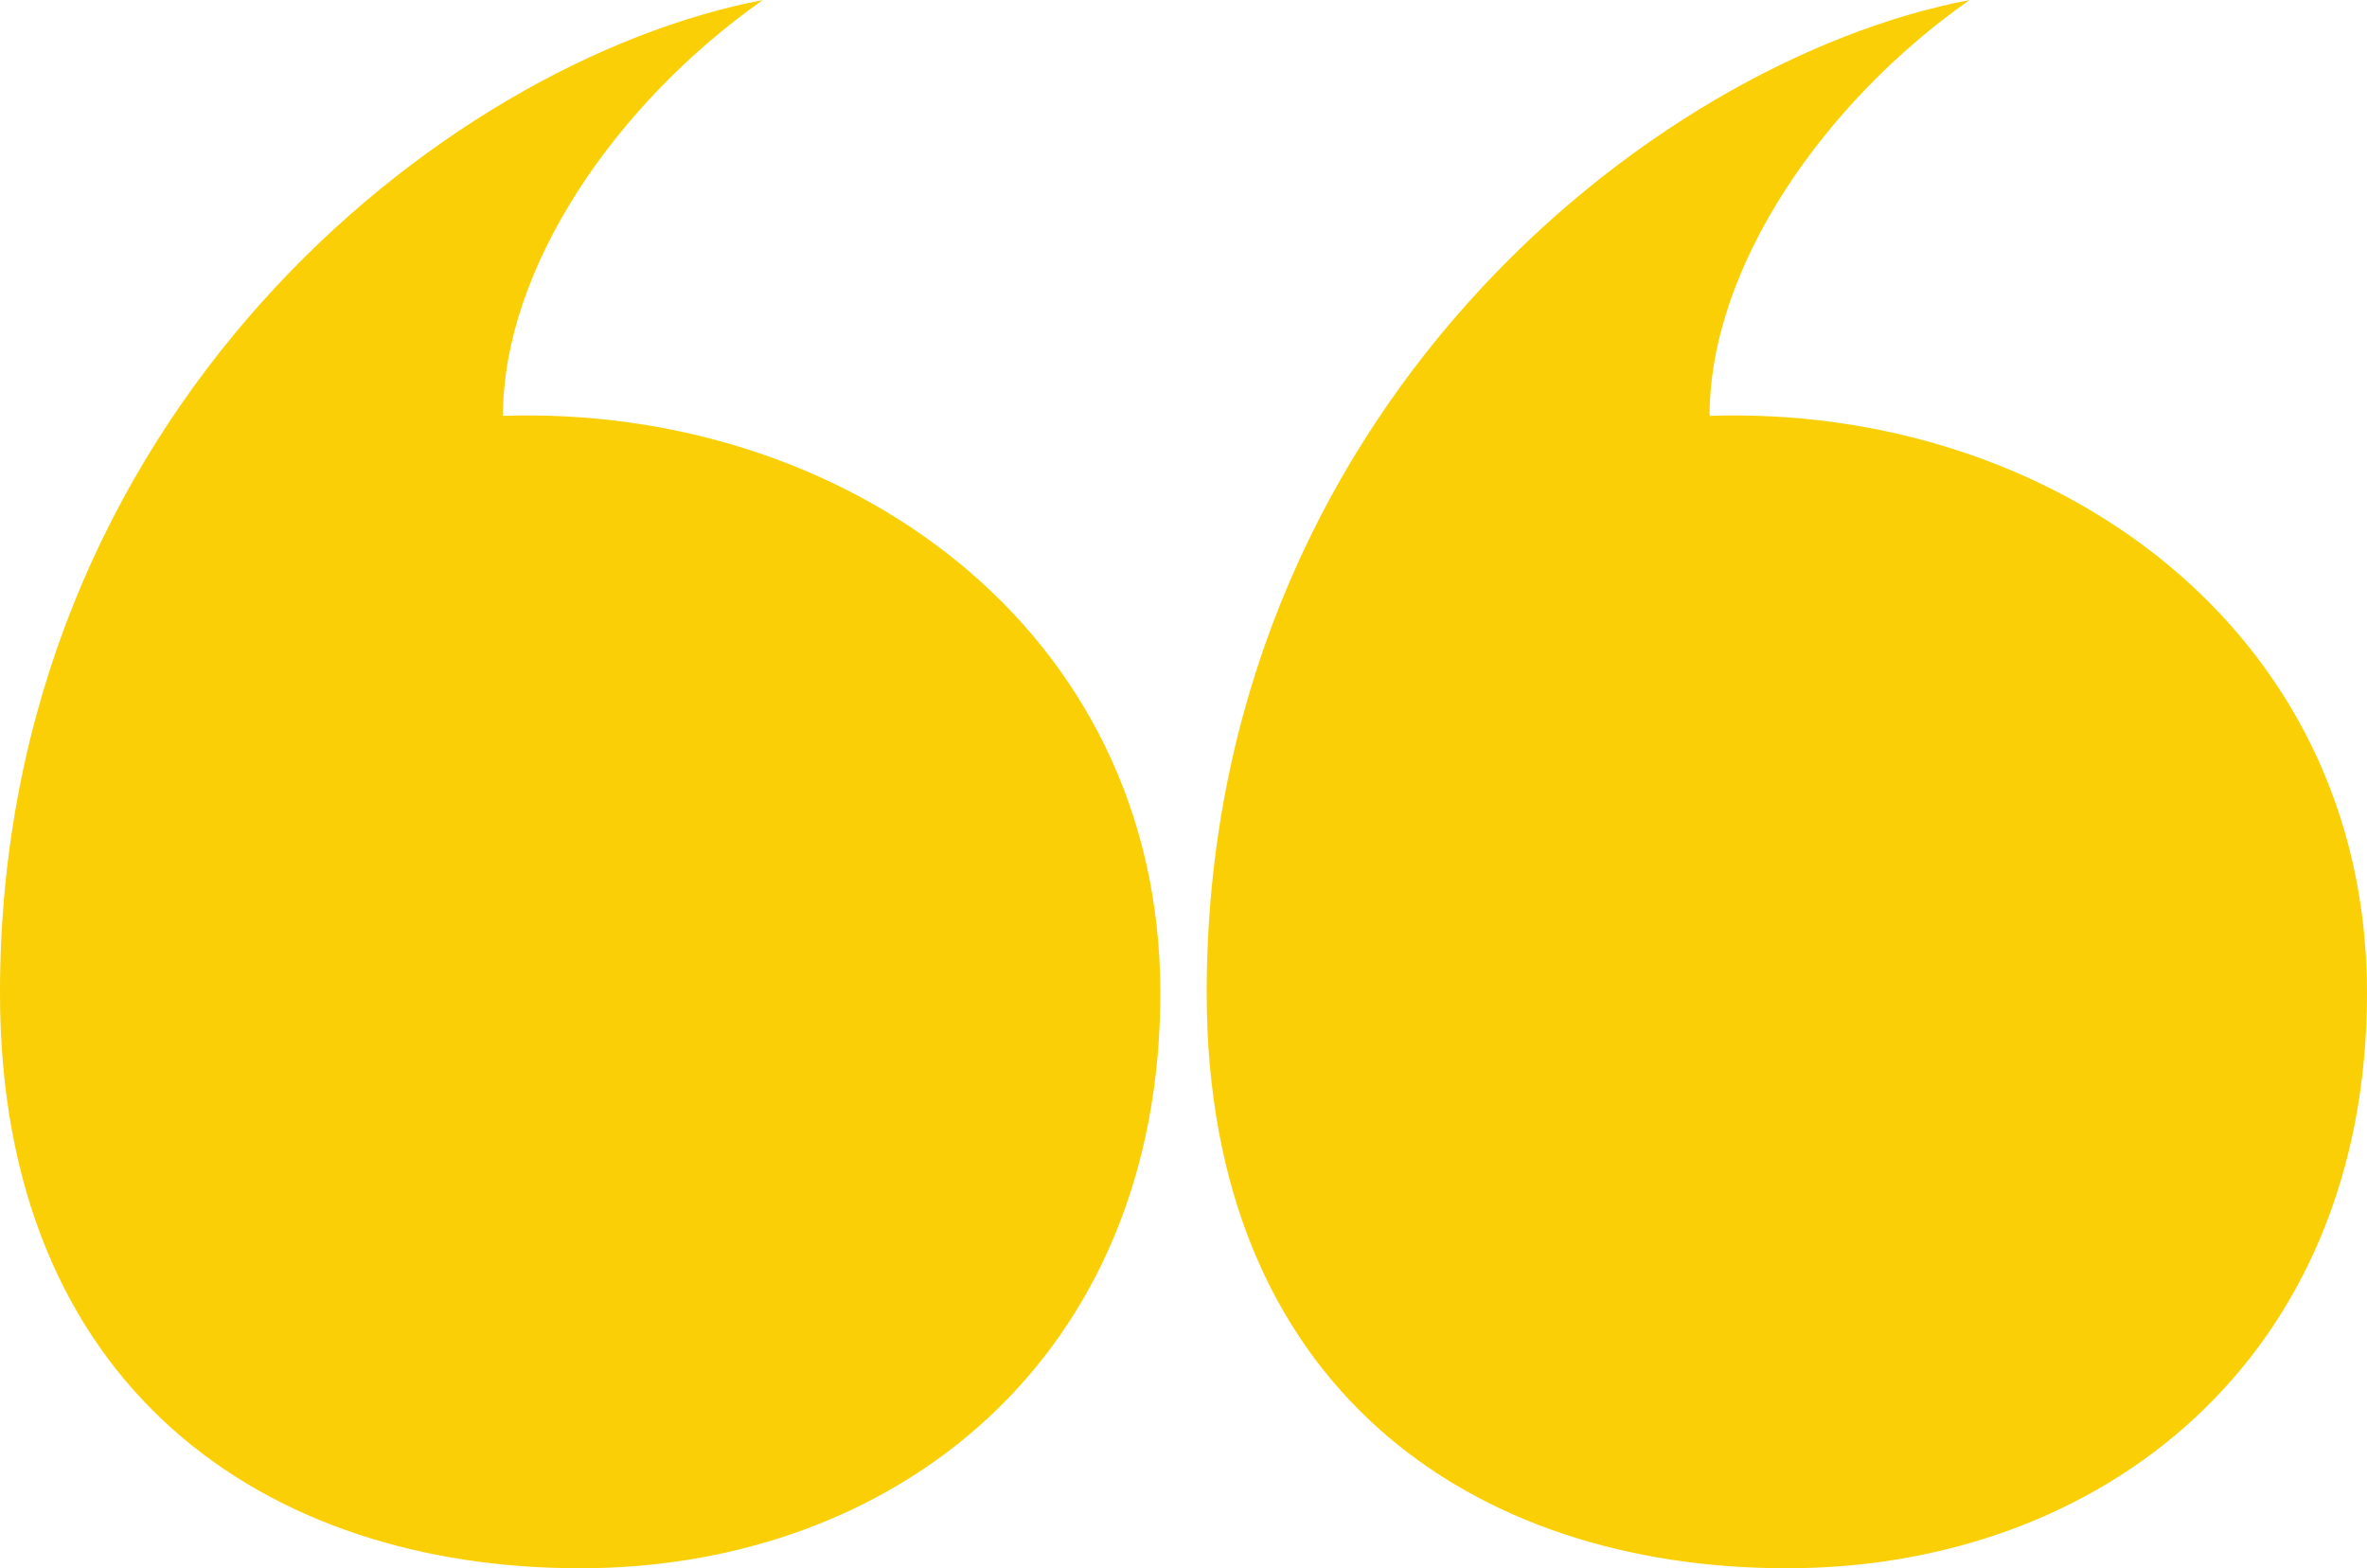
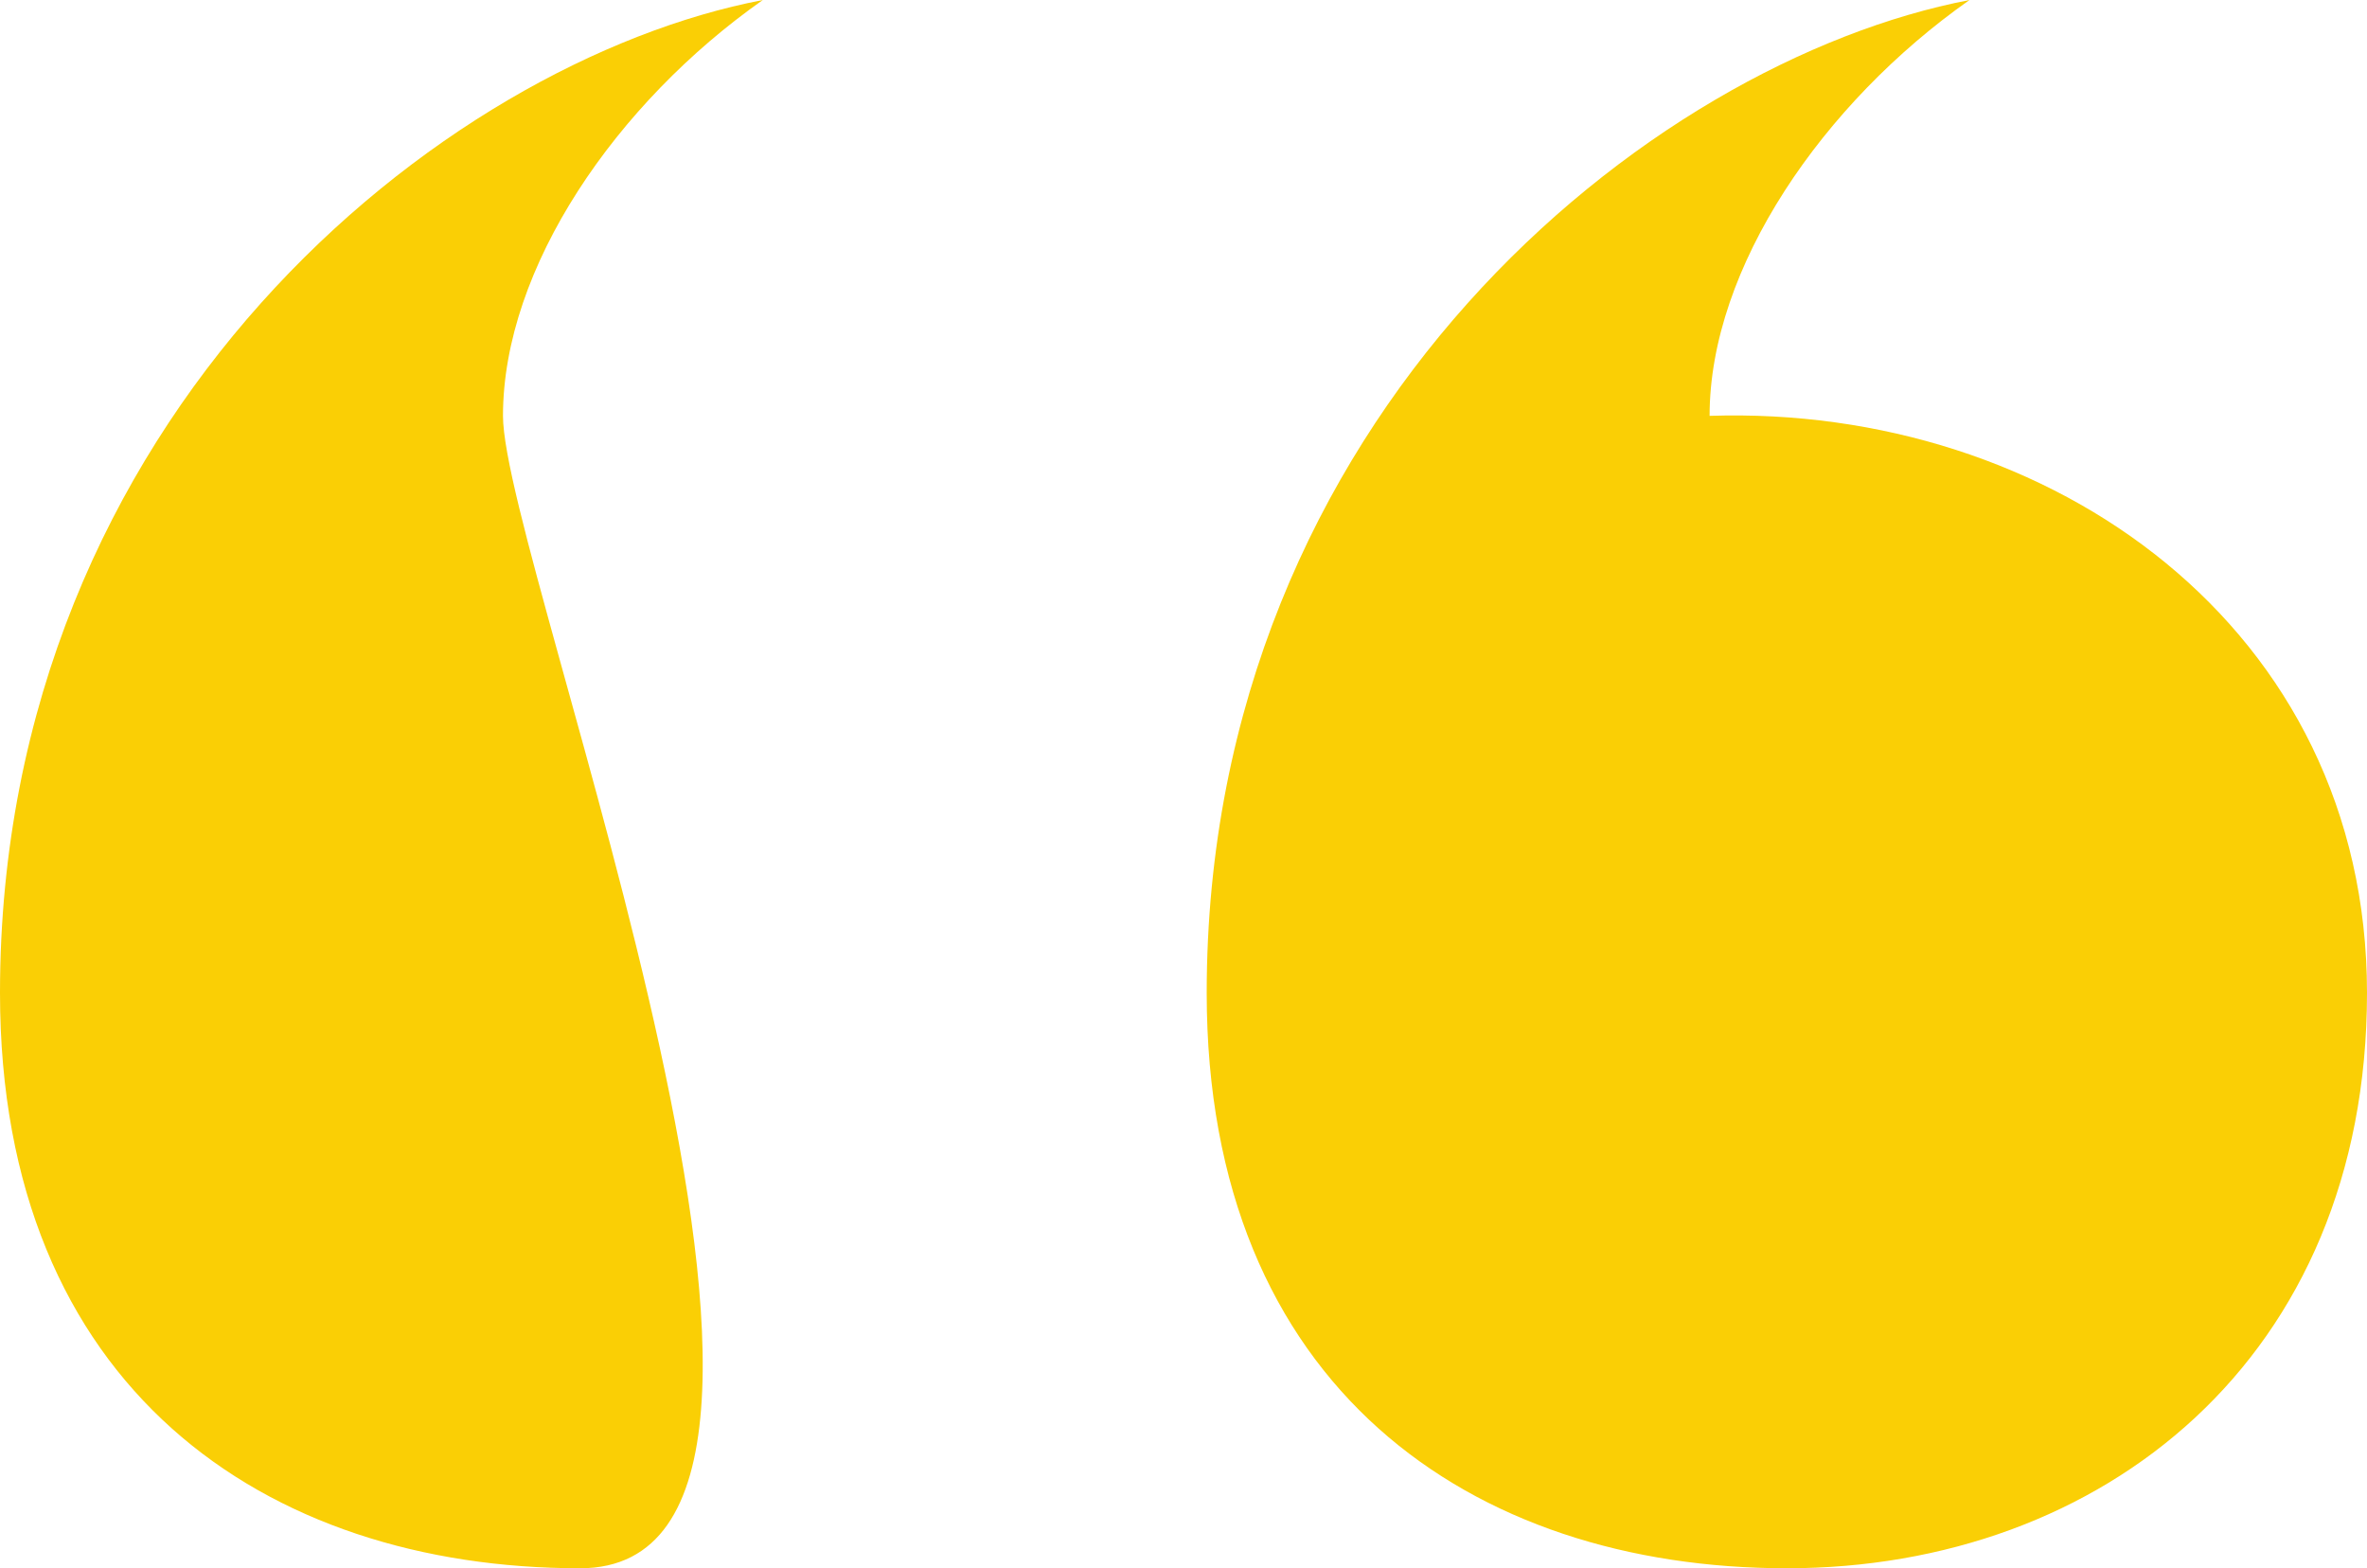
<svg xmlns="http://www.w3.org/2000/svg" width="80" height="53" viewBox="0 0 80 53">
-   <path d="M40.784,33.556c0-19.5,14.925-31.476,25.78-33.556-4.948,3.478-8.783,9.041-8.783,14.053C69.287,13.673,80,21.205,80,33.556S71.047,53,60.392,53,40.784,46.883,40.784,33.556ZM0,33.556C0,14.053,14.925,2.079,25.78,0,20.832,3.478,17,9.041,17,14.053c11.5-.38,22.217,7.152,22.217,19.5S30.263,53,19.608,53,0,46.883,0,33.556Z" transform="translate(0 0.001)" fill="#facf05" />
+   <path d="M40.784,33.556c0-19.5,14.925-31.476,25.78-33.556-4.948,3.478-8.783,9.041-8.783,14.053C69.287,13.673,80,21.205,80,33.556S71.047,53,60.392,53,40.784,46.883,40.784,33.556ZM0,33.556C0,14.053,14.925,2.079,25.78,0,20.832,3.478,17,9.041,17,14.053S30.263,53,19.608,53,0,46.883,0,33.556Z" transform="translate(0 0.001)" fill="#facf05" />
</svg>